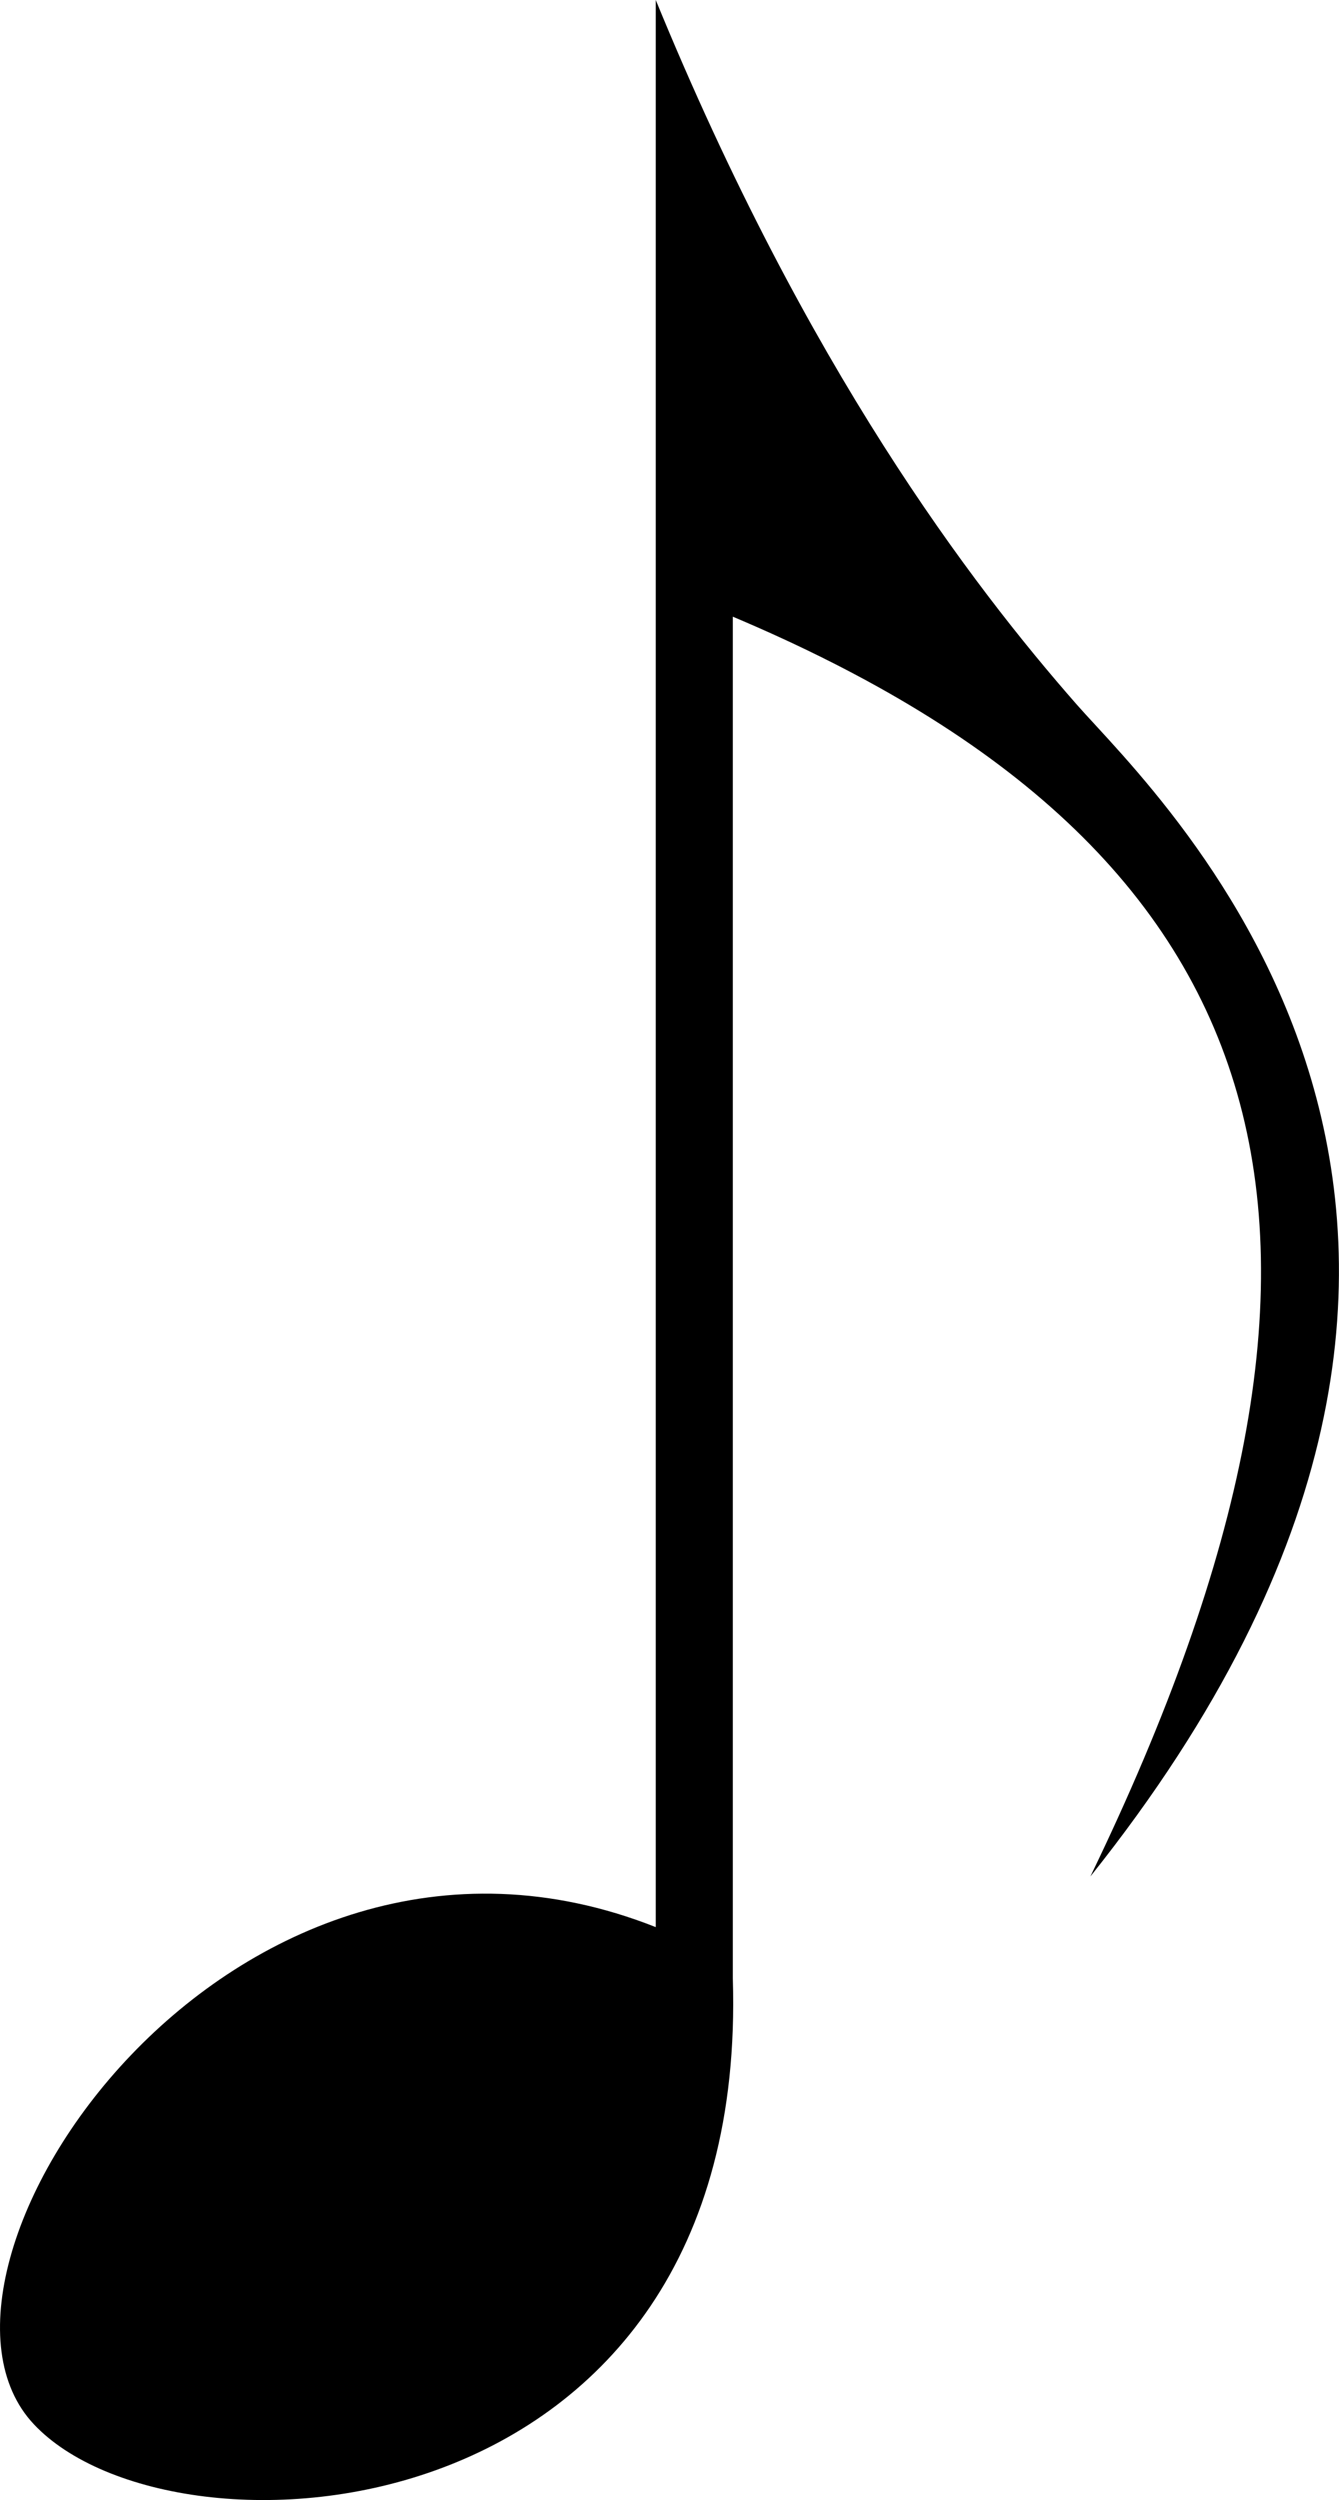
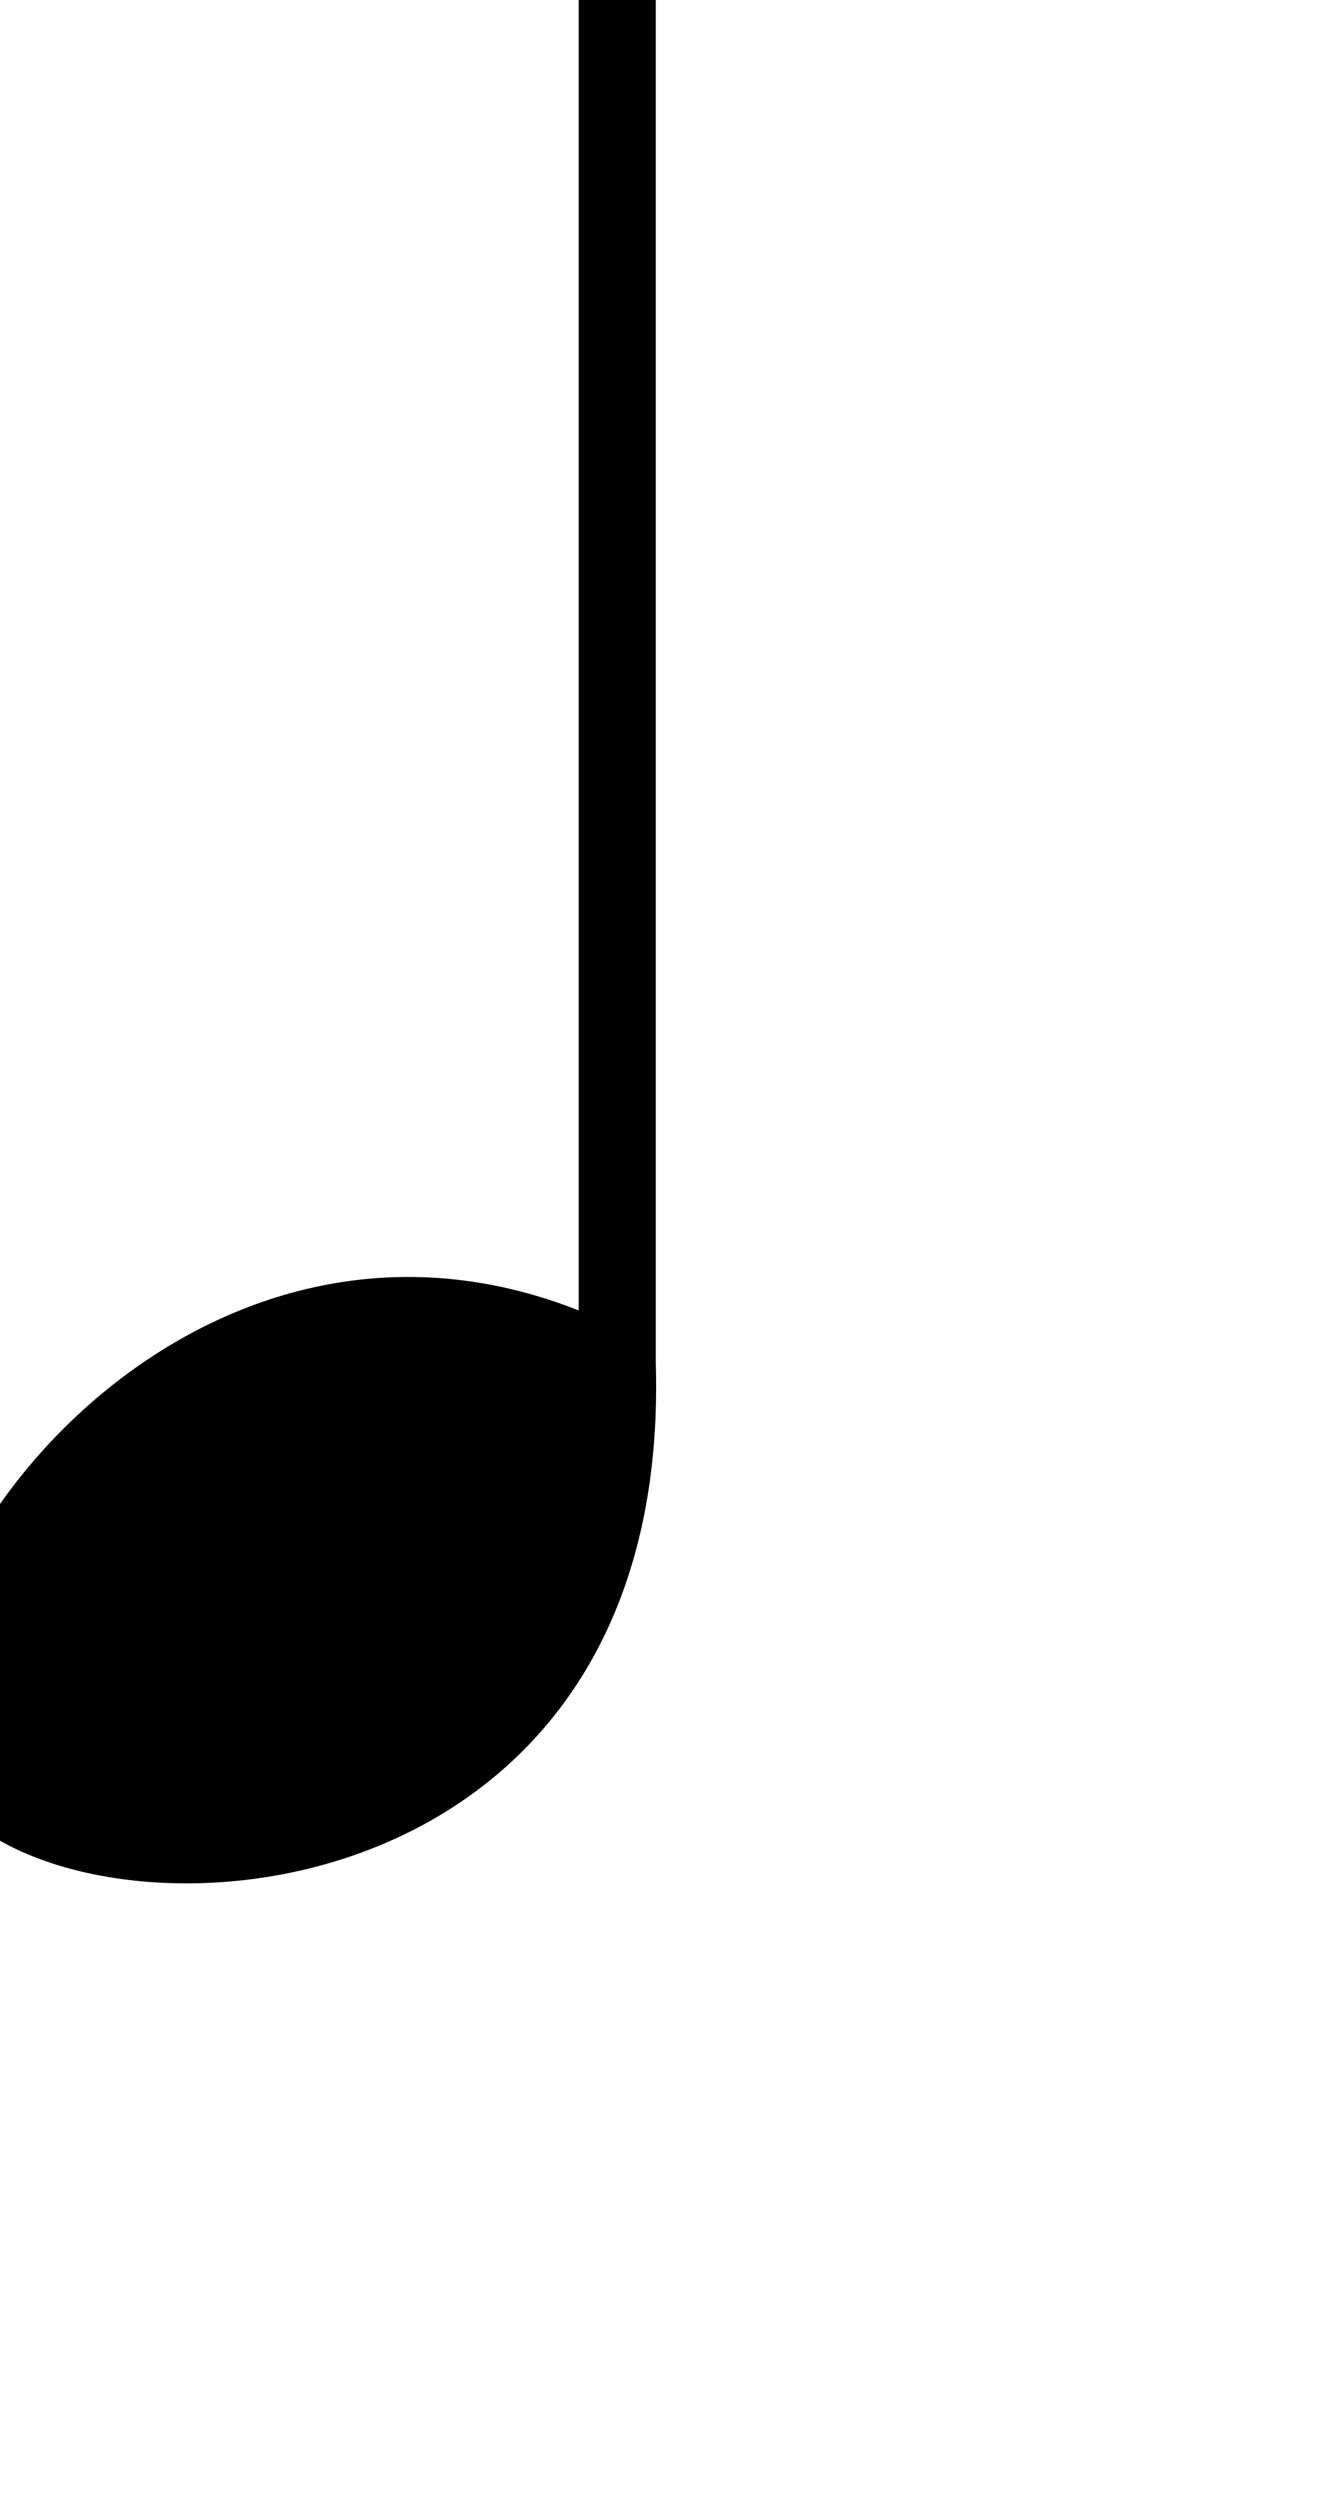
<svg xmlns="http://www.w3.org/2000/svg" version="1.0" viewBox="0 0 52.13 97.301">
  <g transform="translate(-382.51 -658)">
-     <path d="m408.04 658c5.88 14.34 12.3 22.76 16.39 27.42 3.23 3.68 20.94 20.04 0.53 45.61 12.12-25.04 7.76-39.88-13.92-49.03v53c0.68 21.83-21.75 23.16-27.21 17.35-5.65-5.99 7.67-25.89 24.21-19.35v-75z" fill-rule="evenodd" />
+     <path d="m408.04 658v53c0.68 21.83-21.75 23.16-27.21 17.35-5.65-5.99 7.67-25.89 24.21-19.35v-75z" fill-rule="evenodd" />
  </g>
</svg>